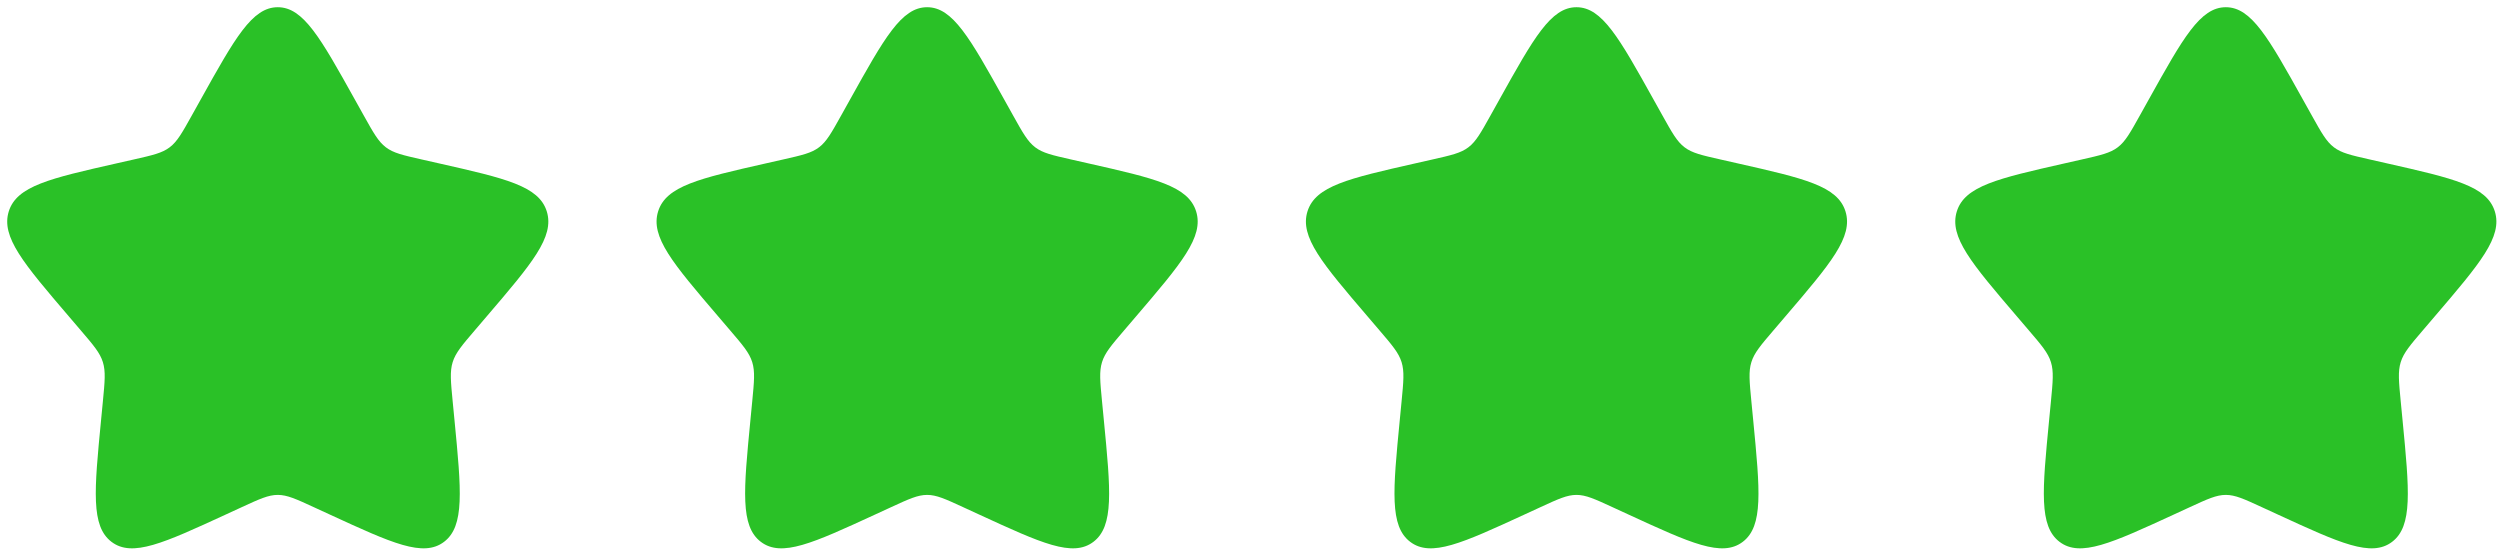
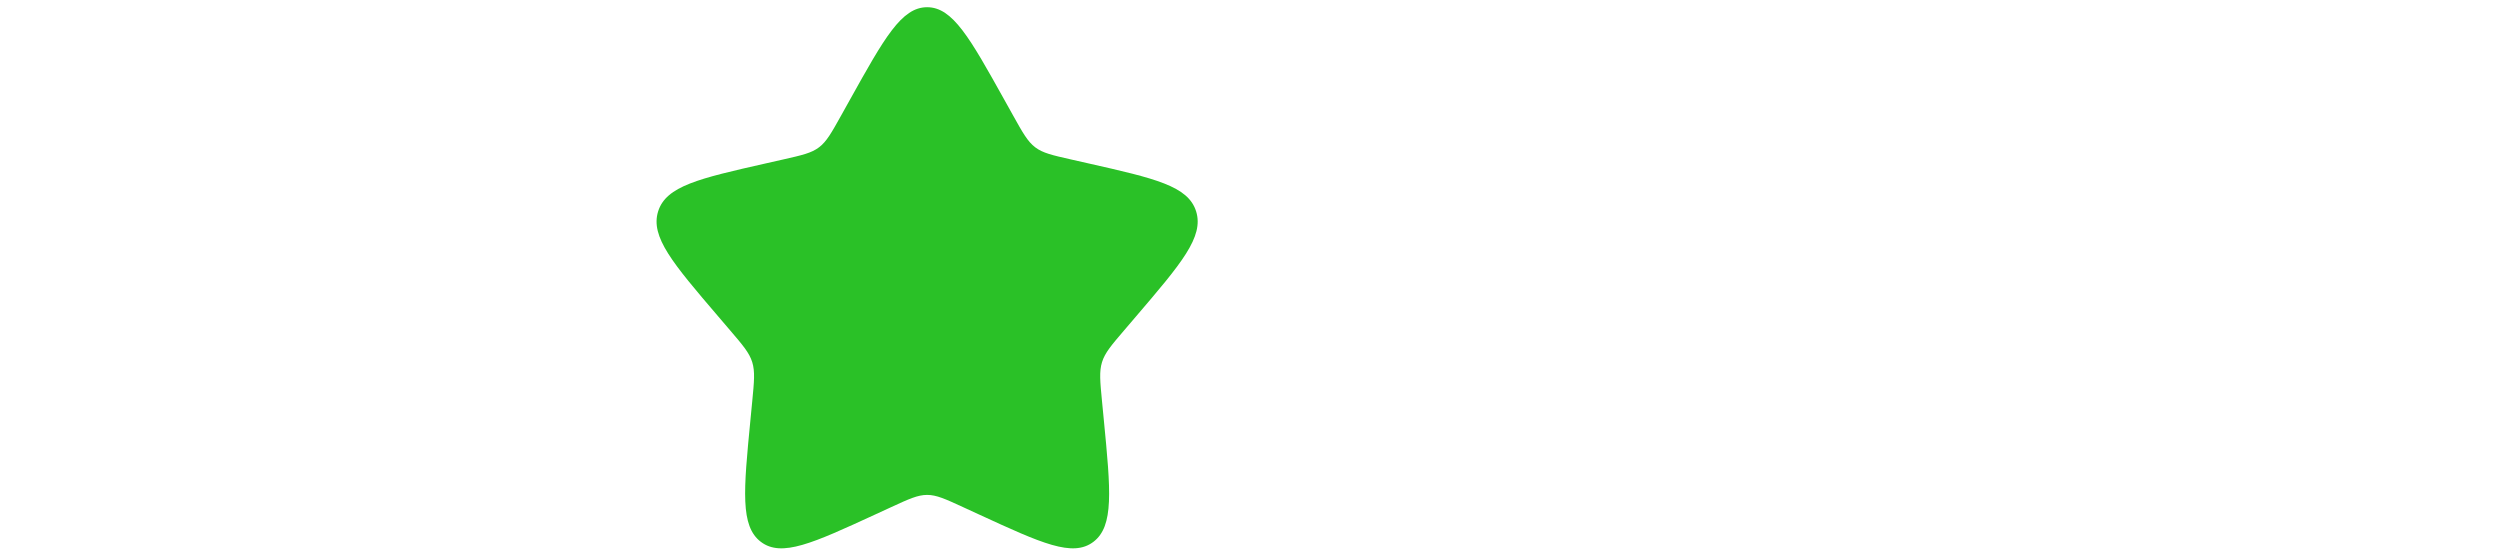
<svg xmlns="http://www.w3.org/2000/svg" width="231" height="51" viewBox="0 0 231 51" fill="none">
-   <path d="M18.549 9.188C21.716 3.507 23.299 0.667 25.666 0.667C28.034 0.667 29.617 3.507 32.783 9.188L33.603 10.657C34.503 12.271 34.953 13.079 35.654 13.611C36.356 14.144 37.229 14.341 38.977 14.737L40.568 15.097C46.717 16.488 49.791 17.184 50.523 19.536C51.254 21.888 49.158 24.34 44.966 29.241L43.882 30.51C42.691 31.903 42.095 32.599 41.827 33.461C41.559 34.323 41.649 35.252 41.829 37.111L41.993 38.803C42.627 45.343 42.944 48.614 41.029 50.067C39.114 51.521 36.235 50.196 30.477 47.545L28.988 46.859C27.352 46.105 26.534 45.729 25.666 45.729C24.799 45.729 23.981 46.105 22.345 46.859L20.856 47.545C15.098 50.196 12.219 51.521 10.304 50.067C8.389 48.614 8.706 45.343 9.34 38.803L9.504 37.111C9.684 35.252 9.774 34.323 9.506 33.461C9.238 32.599 8.643 31.903 7.451 30.51L6.367 29.241C2.175 24.34 0.079 21.888 0.81 19.536C1.542 17.184 4.616 16.488 10.765 15.097L12.356 14.737C14.104 14.341 14.977 14.144 15.679 13.611C16.38 13.079 16.83 12.272 17.73 10.657L18.549 9.188Z" fill="#2AC127" />
  <path d="M78.549 9.188C81.716 3.507 83.299 0.667 85.666 0.667C88.034 0.667 89.617 3.507 92.784 9.188L93.603 10.657C94.503 12.271 94.953 13.079 95.654 13.611C96.356 14.144 97.229 14.341 98.977 14.737L100.568 15.097C106.717 16.488 109.791 17.184 110.523 19.536C111.254 21.888 109.158 24.34 104.966 29.241L103.882 30.51C102.69 31.903 102.095 32.599 101.827 33.461C101.559 34.323 101.649 35.252 101.829 37.111L101.993 38.803C102.627 45.343 102.944 48.614 101.029 50.067C99.114 51.521 96.235 50.196 90.477 47.545L88.988 46.859C87.352 46.105 86.534 45.729 85.666 45.729C84.799 45.729 83.981 46.105 82.345 46.859L80.856 47.545C75.098 50.196 72.219 51.521 70.304 50.067C68.389 48.614 68.706 45.343 69.34 38.803L69.504 37.111C69.684 35.252 69.774 34.323 69.506 33.461C69.238 32.599 68.643 31.903 67.451 30.51L66.367 29.241C62.175 24.34 60.079 21.888 60.81 19.536C61.542 17.184 64.616 16.488 70.765 15.097L72.356 14.737C74.104 14.341 74.977 14.144 75.679 13.611C76.38 13.079 76.83 12.272 77.73 10.657L78.549 9.188Z" fill="#2AC127" />
-   <path d="M138.549 9.188C141.716 3.507 143.299 0.667 145.666 0.667C148.034 0.667 149.617 3.507 152.783 9.188L153.603 10.657C154.503 12.271 154.952 13.079 155.654 13.611C156.356 14.144 157.229 14.341 158.977 14.737L160.568 15.097C166.717 16.488 169.791 17.184 170.523 19.536C171.254 21.888 169.158 24.34 164.966 29.241L163.882 30.51C162.69 31.903 162.095 32.599 161.827 33.461C161.559 34.323 161.649 35.252 161.829 37.111L161.993 38.803C162.627 45.343 162.944 48.614 161.029 50.067C159.113 51.521 156.235 50.196 150.477 47.545L148.988 46.859C147.352 46.105 146.534 45.729 145.666 45.729C144.799 45.729 143.981 46.105 142.345 46.859L140.856 47.545C135.098 50.196 132.219 51.521 130.304 50.067C128.389 48.614 128.706 45.343 129.34 38.803L129.504 37.111C129.684 35.252 129.774 34.323 129.506 33.461C129.238 32.599 128.643 31.903 127.451 30.51L126.367 29.241C122.175 24.34 120.079 21.888 120.81 19.536C121.542 17.184 124.616 16.488 130.765 15.097L132.356 14.737C134.104 14.341 134.977 14.144 135.679 13.611C136.38 13.079 136.83 12.272 137.73 10.657L138.549 9.188Z" fill="#2AC127" />
-   <path d="M198.549 9.188C201.716 3.507 203.299 0.667 205.666 0.667C208.034 0.667 209.617 3.507 212.783 9.188L213.603 10.657C214.503 12.271 214.952 13.079 215.654 13.611C216.356 14.144 217.229 14.341 218.977 14.737L220.568 15.097C226.717 16.488 229.791 17.184 230.523 19.536C231.254 21.888 229.158 24.34 224.966 29.241L223.882 30.51C222.69 31.903 222.095 32.599 221.827 33.461C221.559 34.323 221.649 35.252 221.829 37.111L221.993 38.803C222.627 45.343 222.944 48.614 221.029 50.067C219.113 51.521 216.235 50.196 210.477 47.545L208.988 46.859C207.352 46.105 206.534 45.729 205.666 45.729C204.799 45.729 203.981 46.105 202.345 46.859L200.856 47.545C195.098 50.196 192.219 51.521 190.304 50.067C188.389 48.614 188.706 45.343 189.34 38.803L189.504 37.111C189.684 35.252 189.774 34.323 189.506 33.461C189.238 32.599 188.643 31.903 187.451 30.51L186.367 29.241C182.175 24.34 180.079 21.888 180.81 19.536C181.542 17.184 184.616 16.488 190.765 15.097L192.356 14.737C194.104 14.341 194.977 14.144 195.679 13.611C196.38 13.079 196.83 12.272 197.73 10.657L198.549 9.188Z" fill="#2AC127" />
</svg>